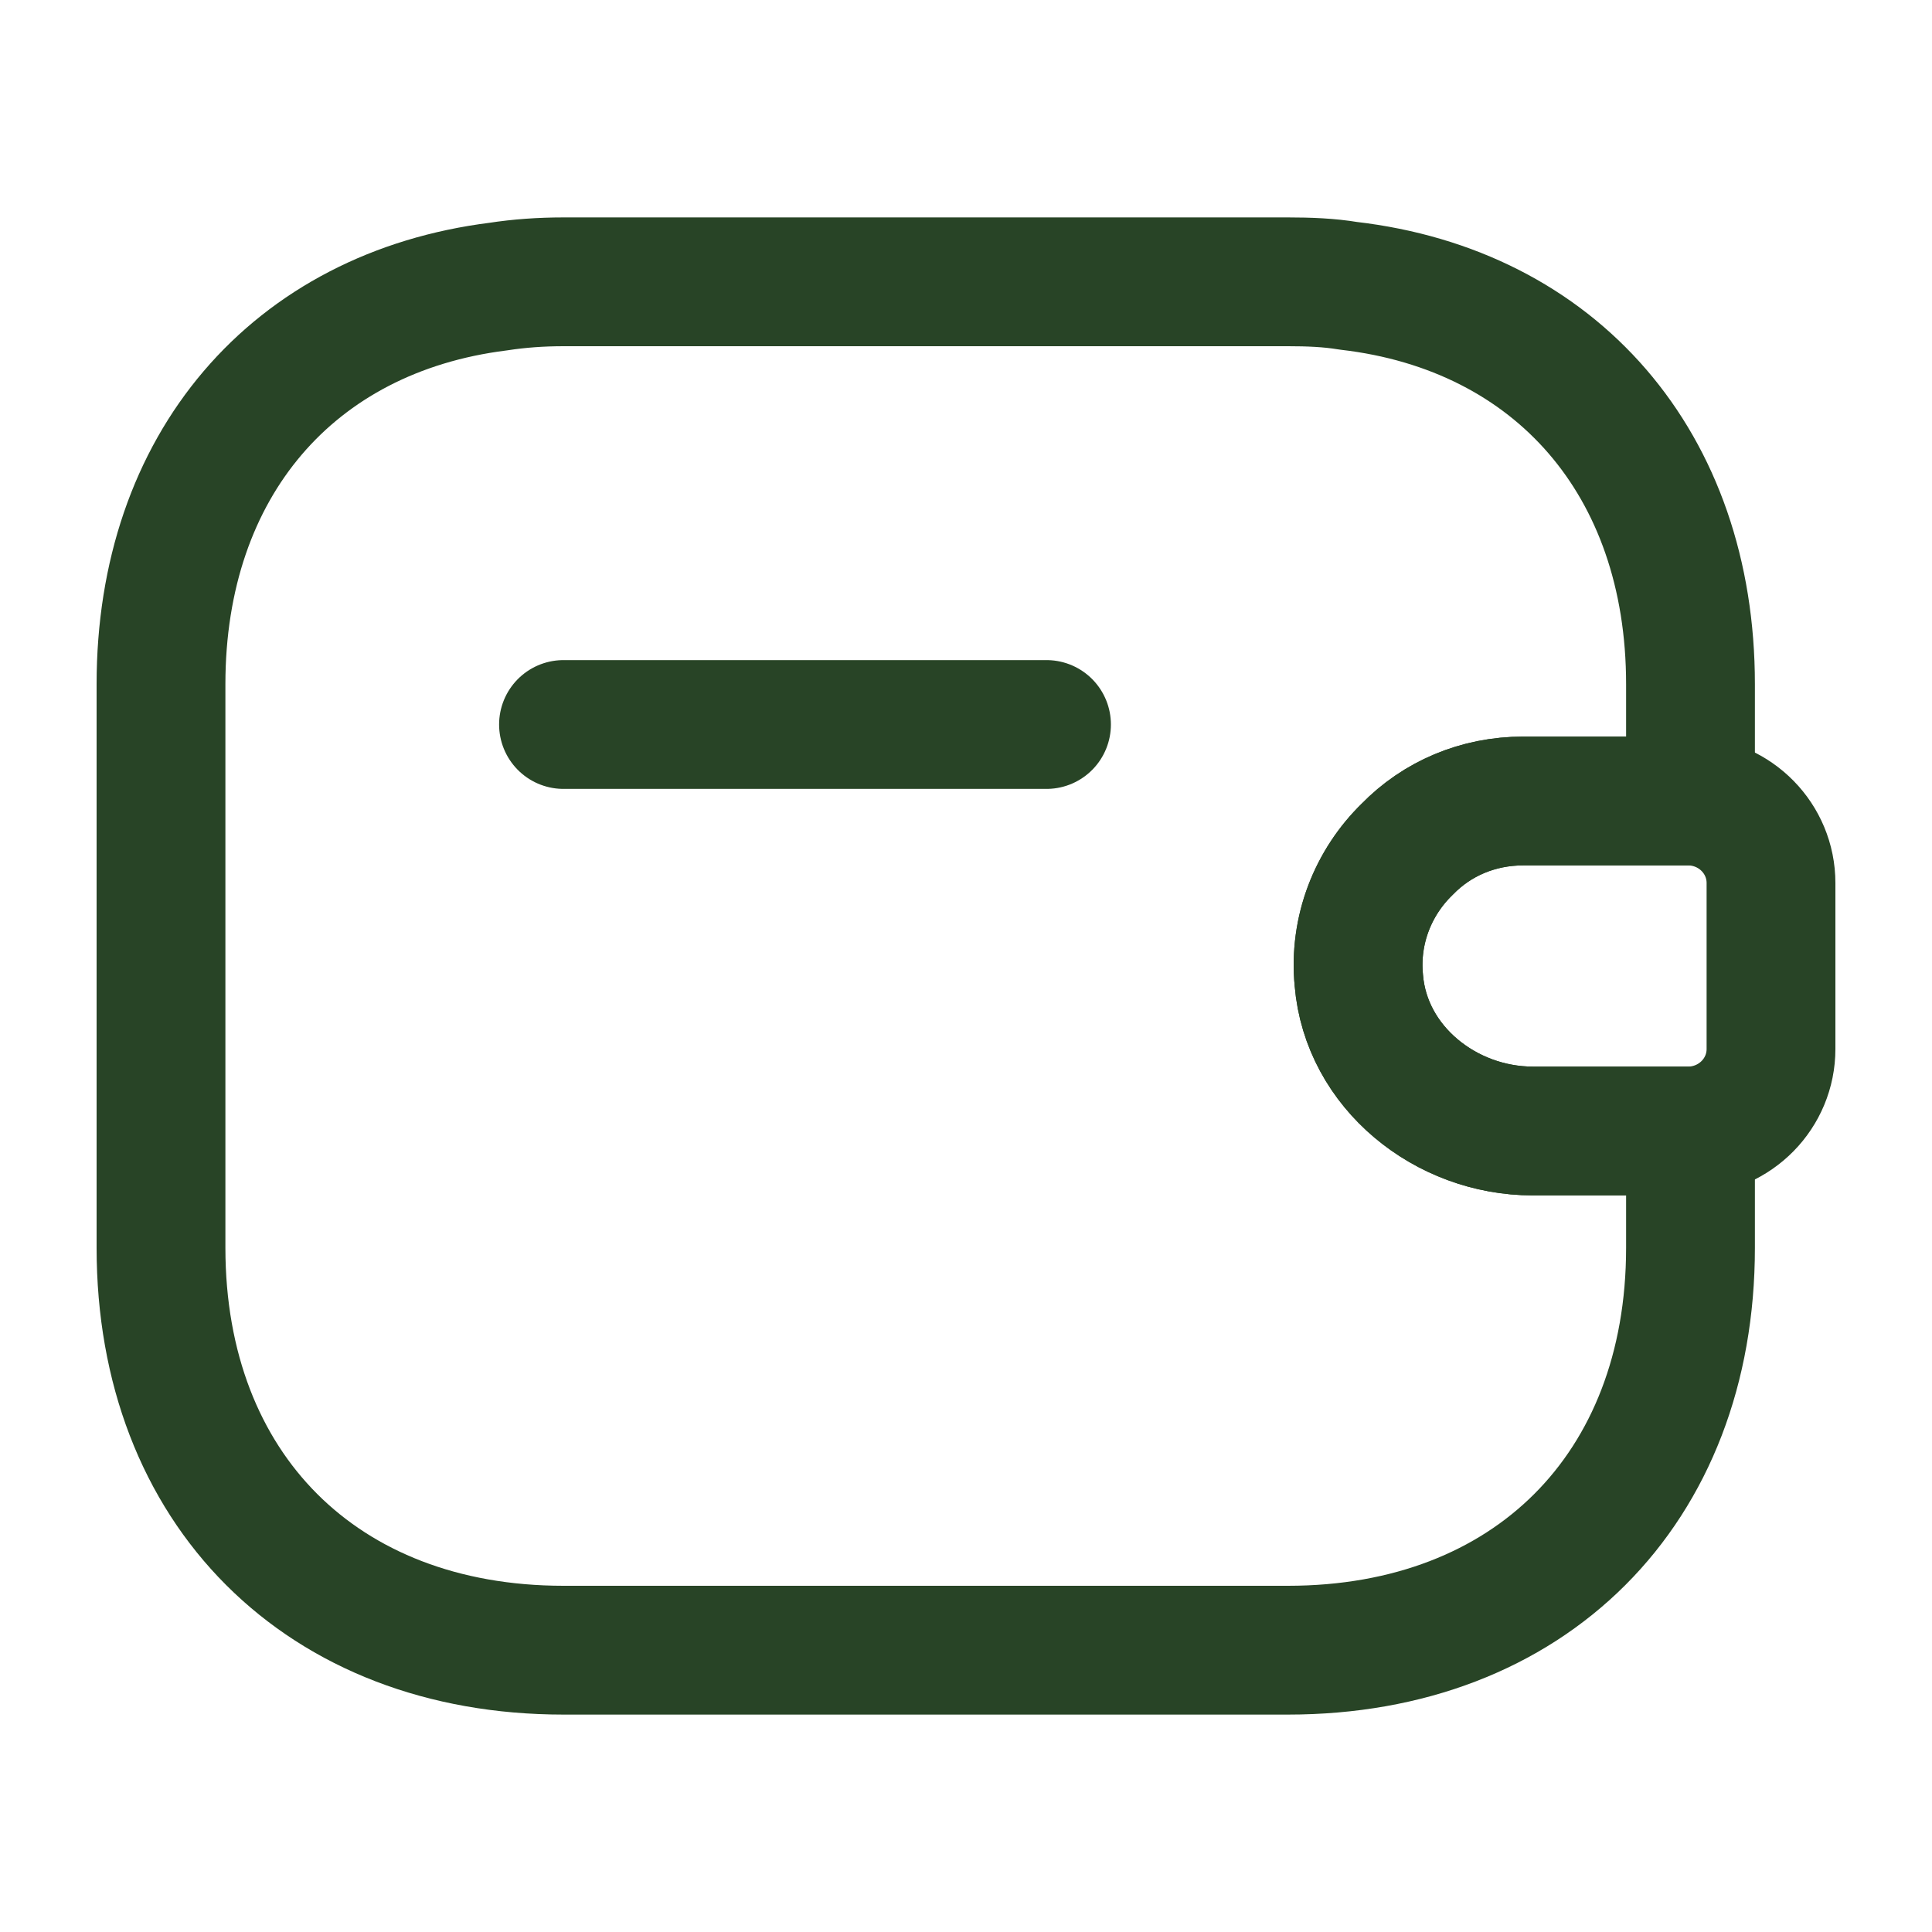
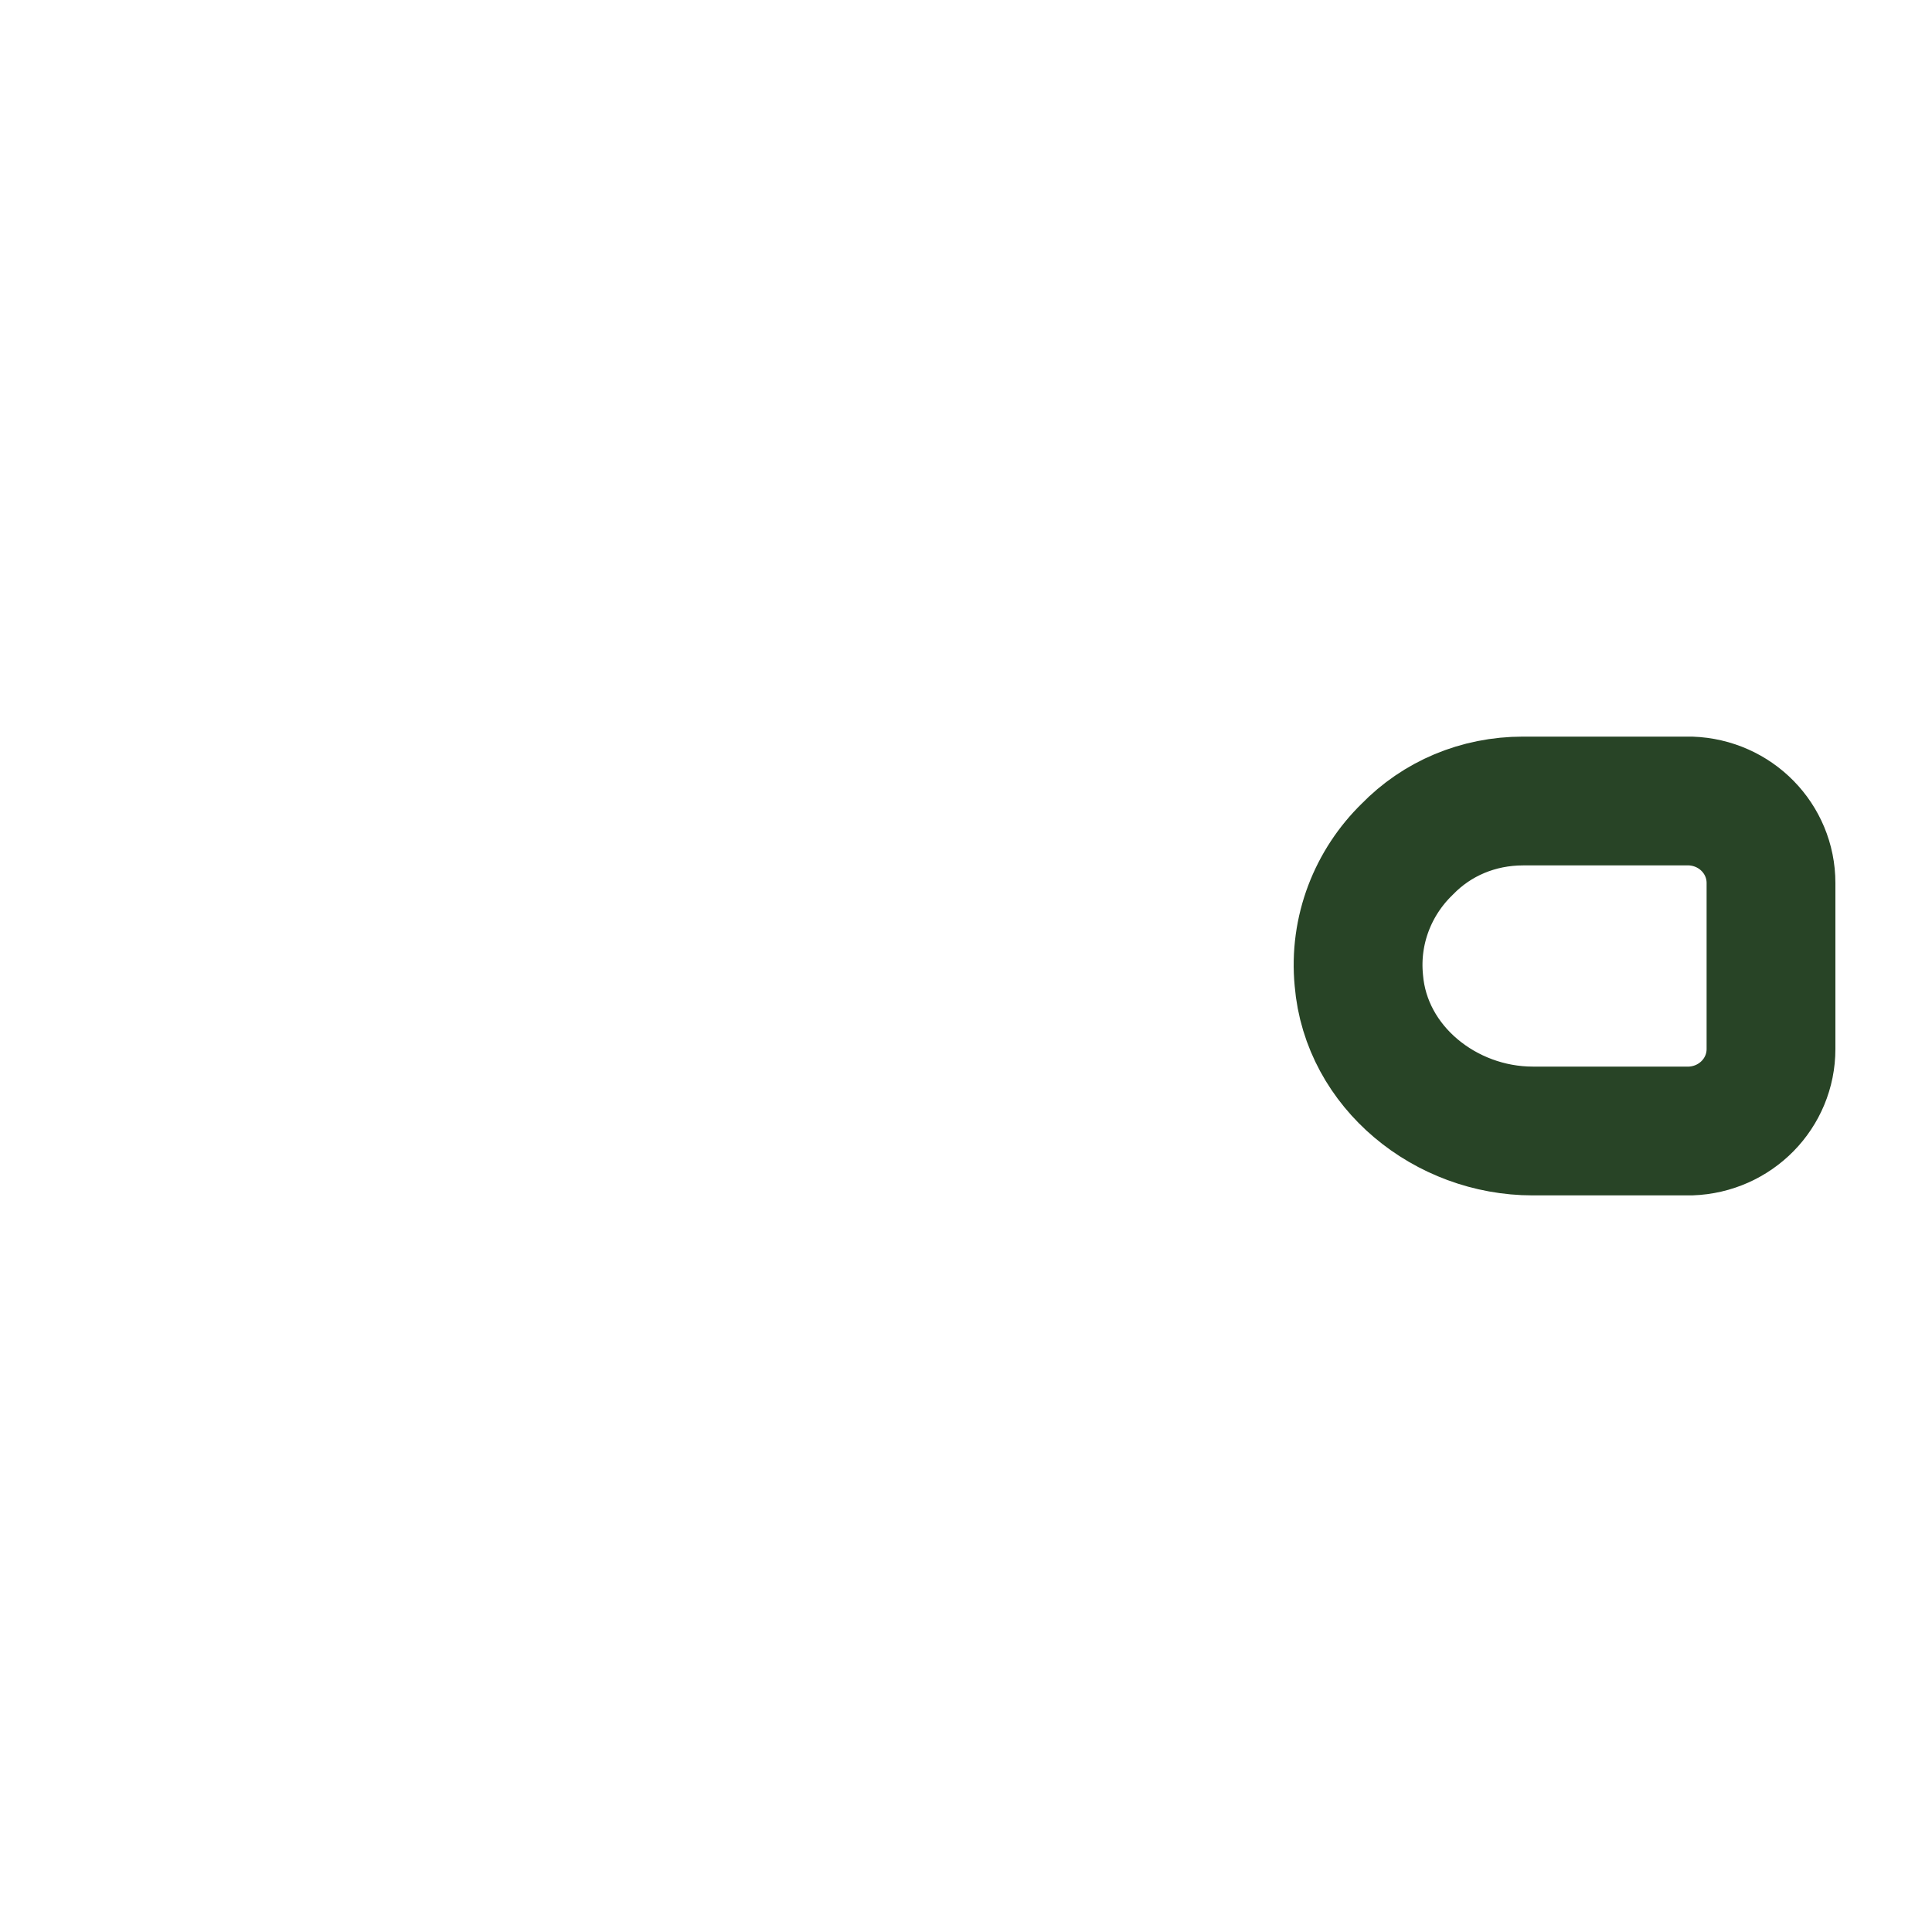
<svg xmlns="http://www.w3.org/2000/svg" width="15" height="15" viewBox="0 0 15 15" fill="none">
-   <path d="M8.125 5.625H4.375" stroke="#284426" stroke-linecap="round" stroke-linejoin="round" />
  <path d="M13.75 6.856V8.144C13.75 8.488 13.475 8.769 13.125 8.781H11.9C11.225 8.781 10.606 8.287 10.55 7.612C10.512 7.219 10.662 6.85 10.925 6.594C11.156 6.356 11.475 6.219 11.825 6.219H13.125C13.475 6.231 13.75 6.512 13.75 6.856Z" stroke="#284426" stroke-linecap="round" stroke-linejoin="round" />
-   <path d="M10.925 6.594C10.662 6.85 10.512 7.219 10.55 7.612C10.606 8.287 11.225 8.781 11.9 8.781H13.125V9.688C13.125 11.562 11.875 12.812 10 12.812H4.375C2.5 12.812 1.25 11.562 1.25 9.688V5.312C1.25 3.612 2.275 2.425 3.869 2.225C4.031 2.2 4.2 2.188 4.375 2.188H10C10.162 2.188 10.319 2.194 10.469 2.219C12.081 2.406 13.125 3.6 13.125 5.312V6.219H11.825C11.475 6.219 11.156 6.356 10.925 6.594Z" stroke="#284426" stroke-linecap="round" stroke-linejoin="round" />
</svg>